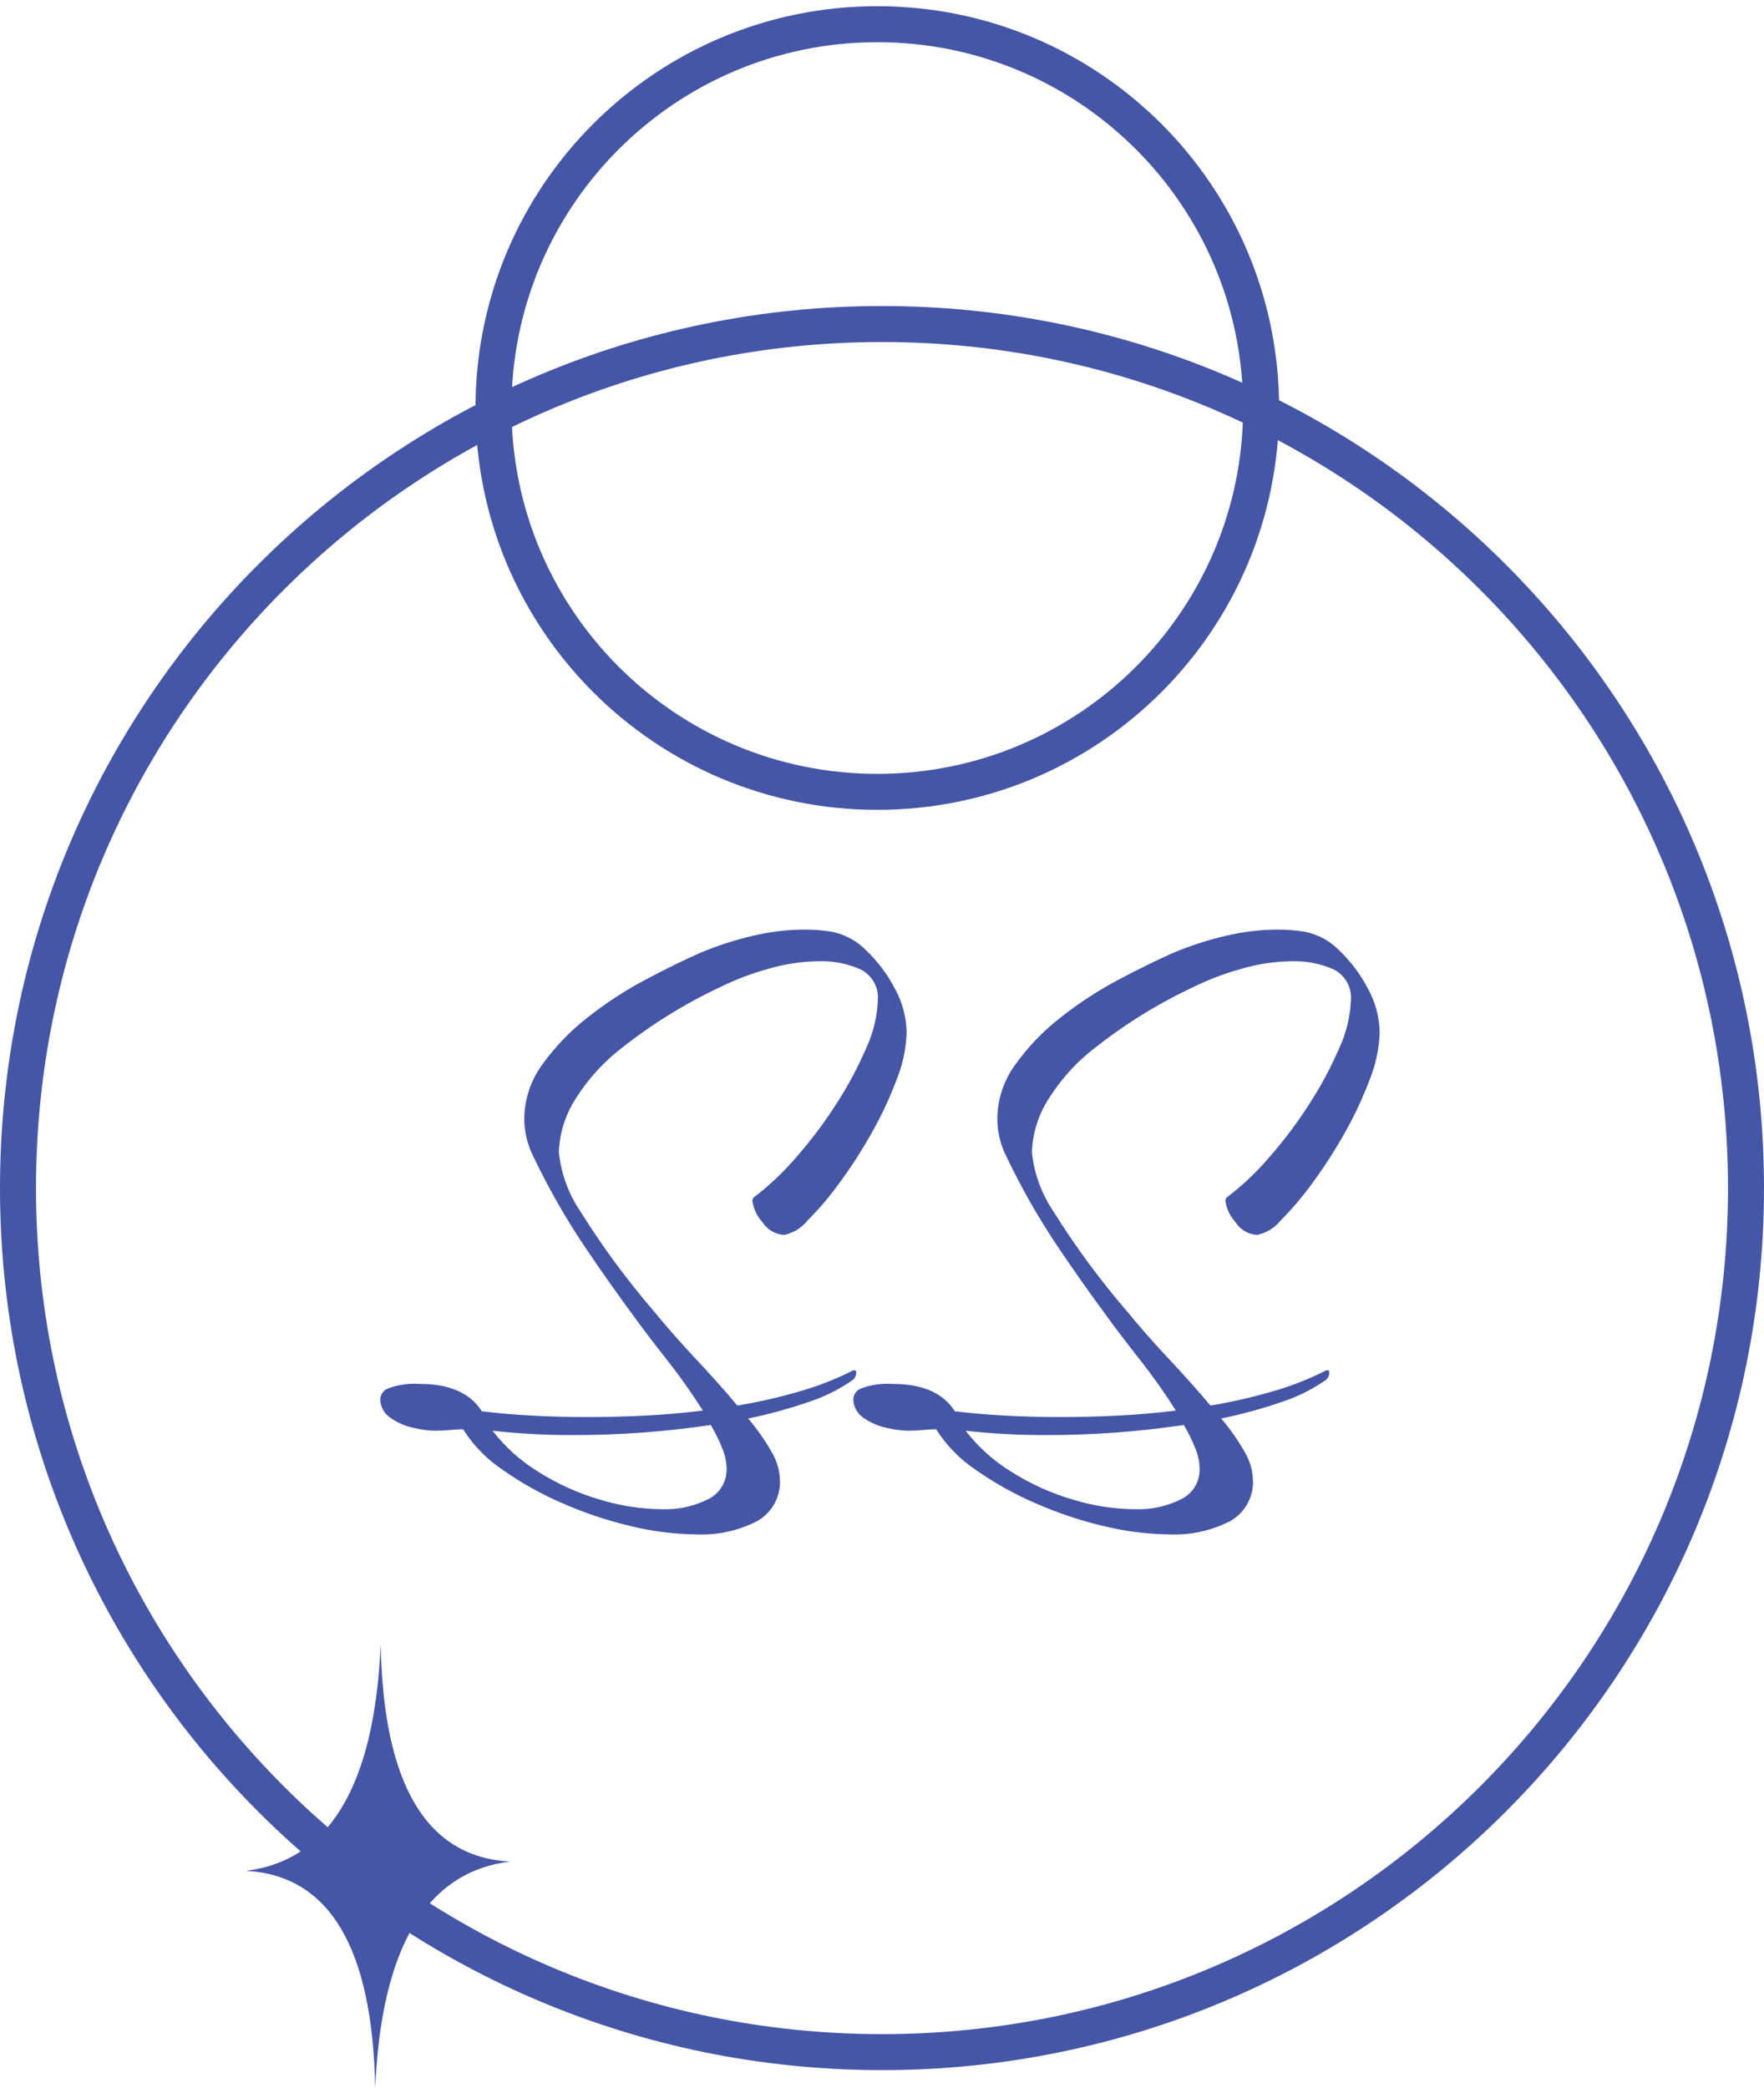
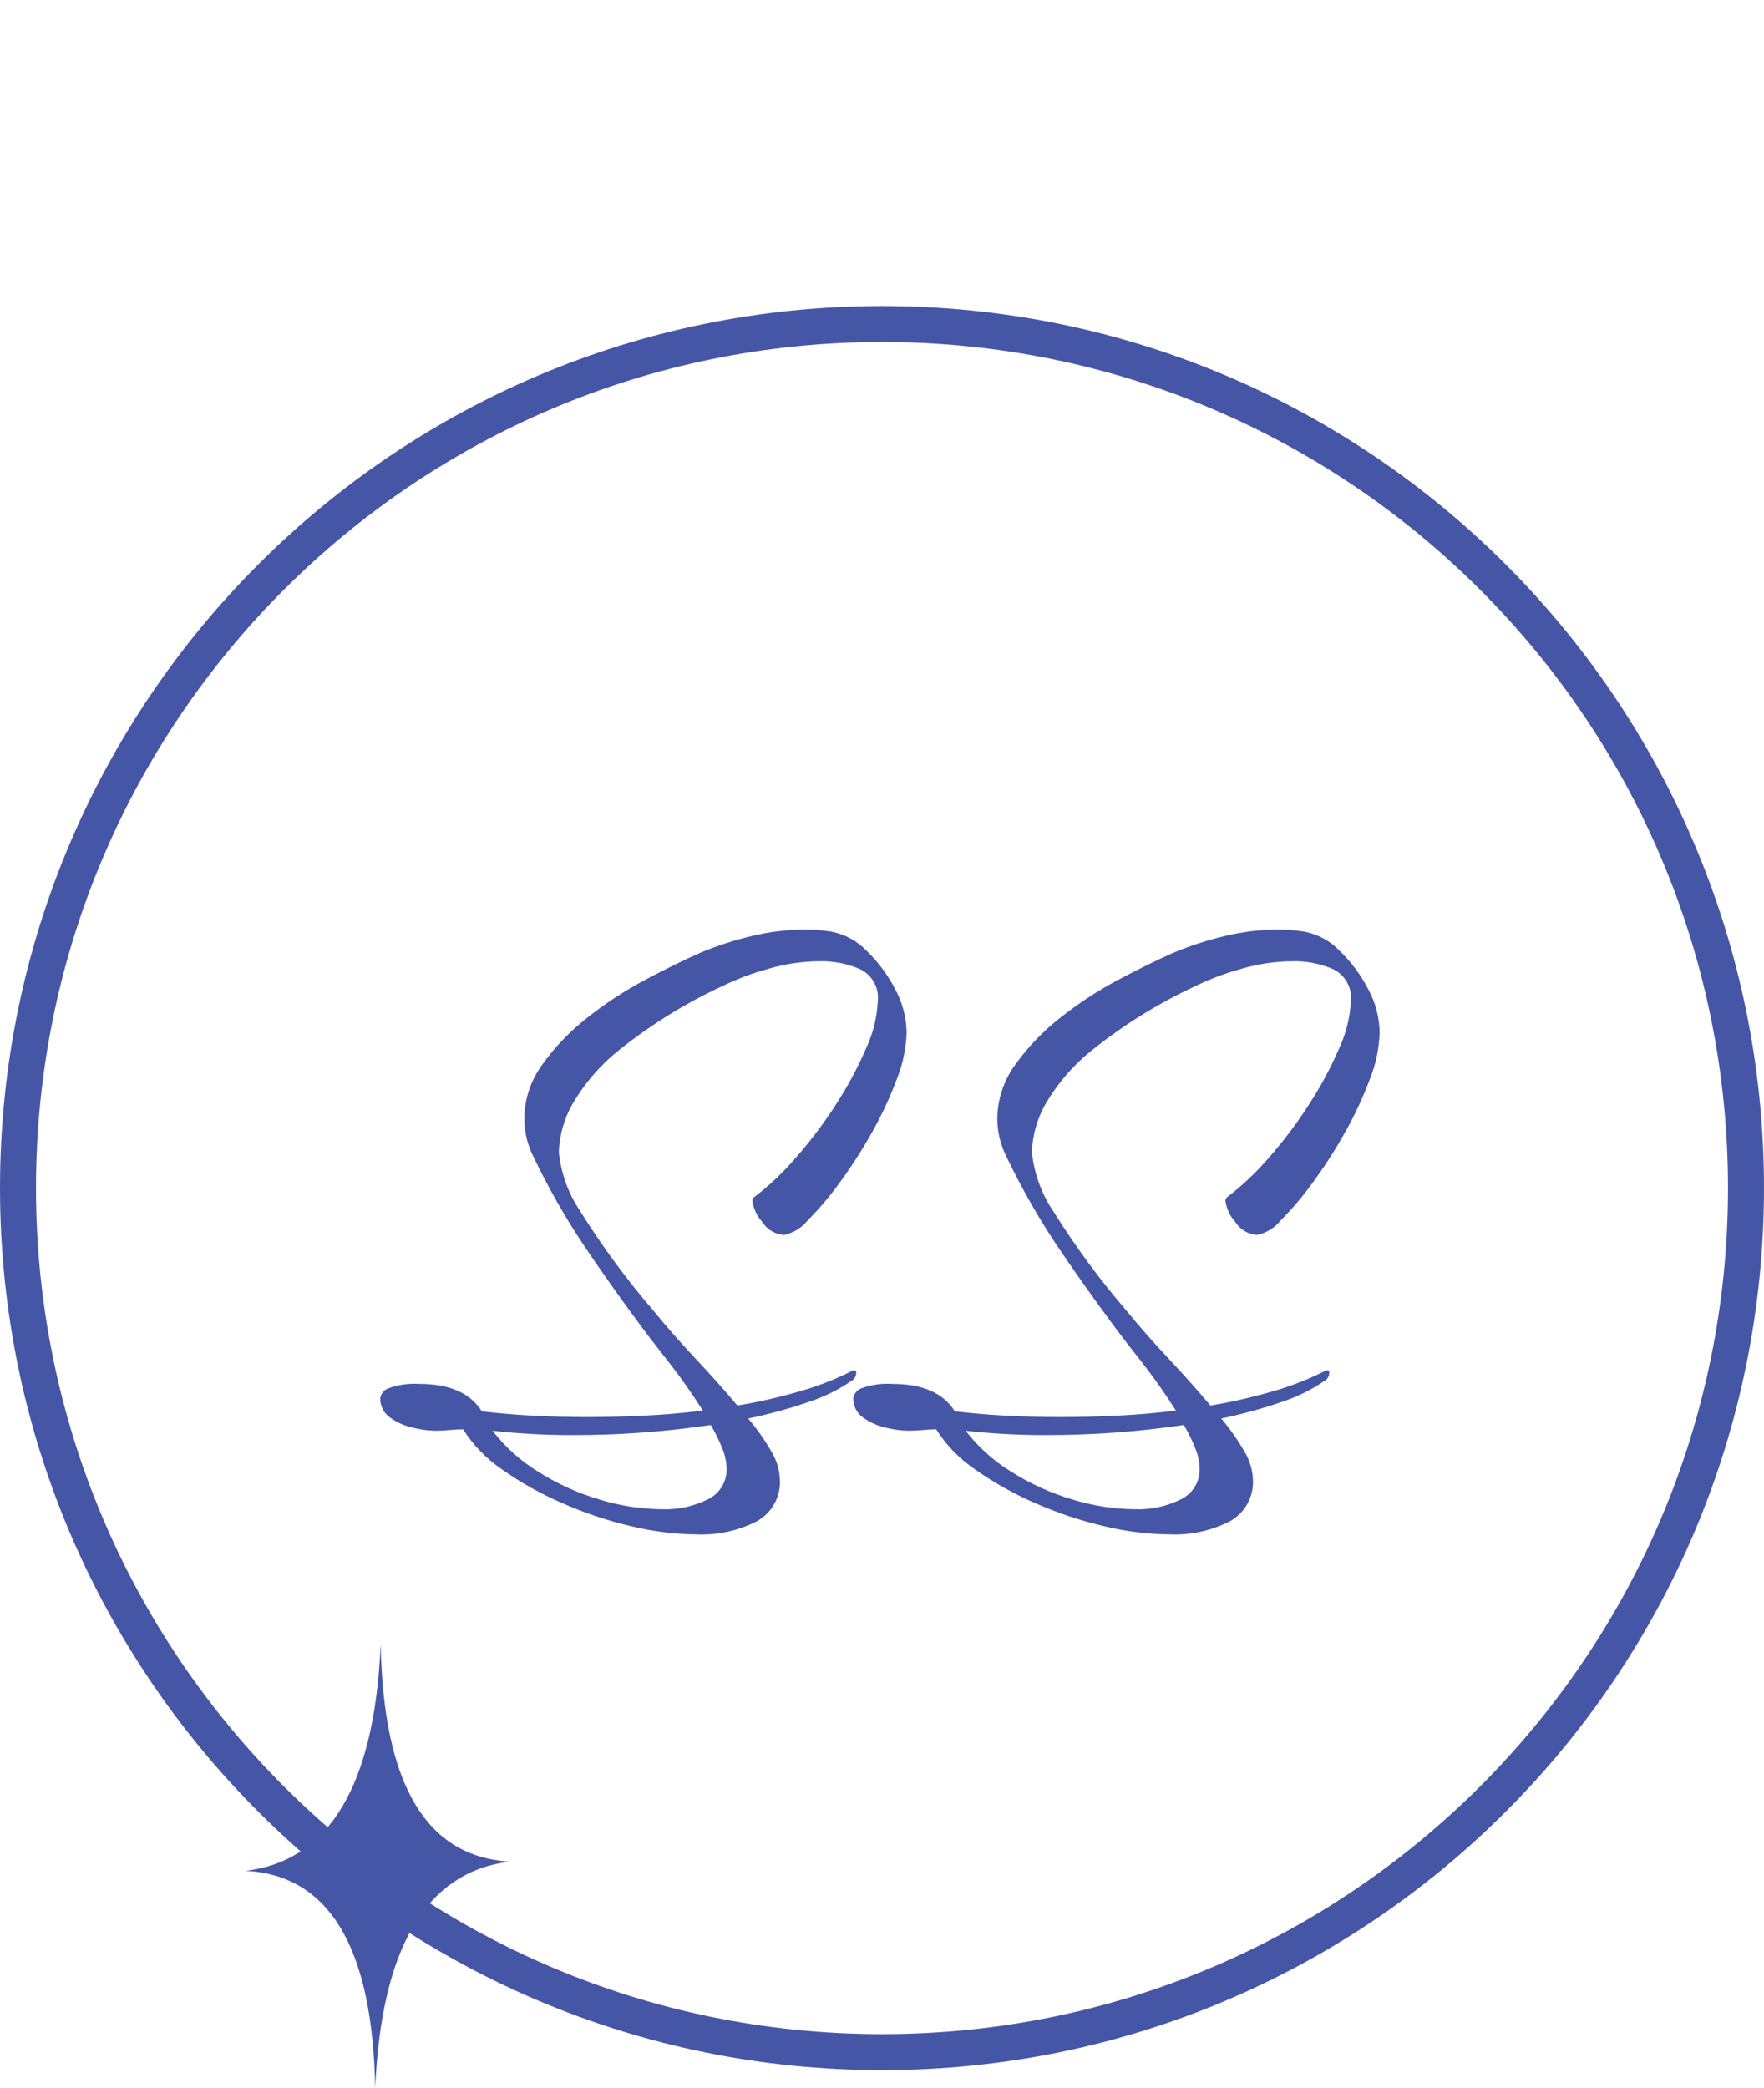
<svg xmlns="http://www.w3.org/2000/svg" width="147" height="174" viewBox="0 0 147 174" fill="none">
  <path d="M73.5 171C113.265 171 145.5 138.765 145.5 99C145.5 59.236 113.265 27 73.5 27C33.736 27 1.5 59.236 1.5 99C1.5 138.765 33.736 171 73.5 171Z" stroke="#4656A7" stroke-width="3" />
-   <path d="M73.109 65.984C90.773 65.984 105.093 51.664 105.093 34C105.093 16.335 90.773 2.016 73.109 2.016C55.445 2.016 41.125 16.335 41.125 34C41.125 51.664 55.445 65.984 73.109 65.984Z" stroke="#4656A7" stroke-width="3" />
  <path fill-rule="evenodd" clip-rule="evenodd" d="M63.04 126.782C63.671 126.441 64.19 125.926 64.535 125.299C64.881 124.671 65.039 123.957 64.99 123.242C64.949 122.424 64.701 121.629 64.27 120.932C63.715 119.965 63.072 119.051 62.35 118.202C64.058 117.85 65.741 117.389 67.39 116.822C68.647 116.414 69.839 115.828 70.93 115.082C71.061 115.014 71.17 114.911 71.245 114.783C71.319 114.656 71.356 114.51 71.35 114.362C71.354 114.338 71.351 114.313 71.344 114.289C71.336 114.266 71.323 114.244 71.305 114.227C71.288 114.21 71.266 114.196 71.243 114.189C71.219 114.181 71.195 114.179 71.17 114.182C71.138 114.18 71.105 114.184 71.074 114.194C71.043 114.204 71.015 114.221 70.99 114.242C69.616 114.935 68.18 115.498 66.7 115.922C64.976 116.427 63.222 116.827 61.45 117.122C60.409 115.883 59.259 114.593 58 113.252C56.741 111.911 55.571 110.581 54.49 109.262C52.242 106.651 50.196 103.873 48.37 100.952C47.369 99.476 46.751 97.774 46.57 96C46.621 94.611 47.001 93.253 47.68 92.04C48.721 90.246 50.096 88.668 51.73 87.39C54.317 85.337 57.136 83.595 60.13 82.2C61.382 81.59 62.687 81.098 64.03 80.73C65.394 80.327 66.808 80.115 68.23 80.1C69.437 80.061 70.638 80.297 71.74 80.79C72.21 81.033 72.597 81.412 72.848 81.877C73.1 82.343 73.205 82.874 73.15 83.4C73.088 84.783 72.751 86.139 72.16 87.39C71.453 89.018 70.61 90.584 69.64 92.07C68.642 93.621 67.529 95.096 66.31 96.48C65.285 97.676 64.139 98.761 62.89 99.72C62.82 99.762 62.764 99.825 62.732 99.901C62.7 99.976 62.692 100.06 62.71 100.14C62.811 100.767 63.092 101.351 63.52 101.82C63.715 102.134 63.984 102.397 64.302 102.585C64.621 102.773 64.981 102.881 65.35 102.9C66.12 102.739 66.809 102.314 67.3 101.7C68.272 100.722 69.165 99.669 69.97 98.55C70.957 97.208 71.859 95.805 72.67 94.35C73.475 92.926 74.167 91.442 74.74 89.91C75.234 88.677 75.508 87.368 75.55 86.04C75.532 84.77 75.202 83.523 74.59 82.41C73.978 81.228 73.178 80.154 72.22 79.23C71.436 78.414 70.42 77.859 69.31 77.64C68.556 77.517 67.794 77.457 67.03 77.46C65.595 77.469 64.166 77.64 62.77 77.97C61.273 78.316 59.808 78.787 58.39 79.38C57.03 79.98 55.5 80.73 53.8 81.63C52.098 82.531 50.481 83.586 48.97 84.78C47.526 85.9 46.253 87.224 45.19 88.71C44.225 90.024 43.7 91.61 43.69 93.24C43.696 94.347 43.964 95.436 44.47 96.42C45.678 98.944 47.061 101.38 48.61 103.71C50.05 105.851 51.51 107.921 52.99 109.92C53.629 110.801 54.499 111.941 55.6 113.34C56.662 114.688 57.654 116.09 58.57 117.54C56.97 117.74 55.36 117.88 53.74 117.96C52.12 118.04 50.51 118.08 48.91 118.08C47.35 118.08 45.83 118.04 44.35 117.96C42.87 117.88 41.47 117.76 40.15 117.6C39.19 116.081 37.47 115.321 34.99 115.32C34.105 115.257 33.215 115.379 32.38 115.68C32.198 115.741 32.037 115.853 31.915 116.001C31.793 116.15 31.715 116.329 31.69 116.52C31.682 116.839 31.754 117.155 31.901 117.438C32.048 117.722 32.264 117.963 32.53 118.14C33.106 118.548 33.76 118.834 34.45 118.98C35.04 119.124 35.643 119.204 36.25 119.22C36.671 119.221 37.091 119.201 37.51 119.16C37.91 119.121 38.269 119.1 38.59 119.1C39.437 120.433 40.55 121.577 41.86 122.46C43.42 123.558 45.089 124.492 46.84 125.25C48.687 126.066 50.605 126.708 52.57 127.17C54.377 127.611 56.23 127.843 58.09 127.86C59.805 127.926 61.508 127.555 63.04 126.782ZM49.96 124.952C48.161 124.422 46.445 123.645 44.86 122.642C43.392 121.744 42.101 120.585 41.05 119.222C43.262 119.467 45.485 119.587 47.71 119.582C51.566 119.59 55.416 119.309 59.23 118.742C59.602 119.365 59.923 120.018 60.19 120.692C60.41 121.216 60.532 121.775 60.55 122.342C60.572 122.874 60.439 123.401 60.167 123.859C59.896 124.317 59.497 124.686 59.02 124.922C57.821 125.523 56.49 125.812 55.15 125.762C53.39 125.744 51.642 125.471 49.96 124.952ZM102.46 126.782C103.09 126.441 103.61 125.926 103.955 125.299C104.301 124.671 104.459 123.957 104.41 123.242C104.369 122.424 104.121 121.629 103.69 120.932C103.135 119.965 102.492 119.052 101.77 118.202C103.478 117.85 105.161 117.389 106.81 116.822C108.067 116.414 109.259 115.828 110.35 115.082C110.481 115.014 110.59 114.911 110.665 114.783C110.739 114.656 110.776 114.51 110.77 114.362C110.774 114.338 110.771 114.313 110.764 114.289C110.756 114.266 110.743 114.244 110.725 114.227C110.708 114.21 110.686 114.196 110.663 114.189C110.639 114.181 110.615 114.179 110.59 114.182C110.558 114.18 110.525 114.184 110.494 114.194C110.463 114.204 110.435 114.221 110.41 114.242C109.036 114.935 107.6 115.498 106.12 115.922C104.396 116.426 102.642 116.827 100.87 117.122C99.829 115.883 98.679 114.593 97.42 113.252C96.161 111.911 94.991 110.581 93.91 109.262C91.662 106.651 89.616 103.873 87.79 100.952C86.789 99.476 86.171 97.774 85.99 96C86.041 94.611 86.421 93.253 87.1 92.04C88.141 90.246 89.516 88.668 91.15 87.39C93.737 85.337 96.556 83.595 99.55 82.2C100.802 81.59 102.107 81.098 103.45 80.73C104.814 80.327 106.228 80.115 107.65 80.1C108.857 80.061 110.058 80.297 111.16 80.79C111.63 81.033 112.016 81.412 112.268 81.877C112.52 82.343 112.625 82.874 112.57 83.4C112.508 84.783 112.172 86.139 111.58 87.39C110.873 89.018 110.03 90.584 109.06 92.07C108.062 93.621 106.949 95.096 105.73 96.48C104.705 97.676 103.559 98.761 102.31 99.72C102.24 99.762 102.184 99.825 102.152 99.901C102.12 99.976 102.112 100.06 102.13 100.14C102.231 100.767 102.512 101.351 102.94 101.82C103.135 102.134 103.404 102.397 103.722 102.585C104.041 102.773 104.401 102.881 104.77 102.9C105.54 102.738 106.229 102.314 106.72 101.7C107.692 100.722 108.585 99.669 109.39 98.55C110.377 97.208 111.279 95.805 112.09 94.35C112.895 92.926 113.587 91.442 114.16 89.91C114.654 88.677 114.928 87.368 114.97 86.04C114.951 84.77 114.622 83.523 114.01 82.41C113.398 81.229 112.597 80.155 111.64 79.23C110.856 78.414 109.84 77.859 108.73 77.64C107.976 77.517 107.214 77.457 106.45 77.46C105.015 77.469 103.586 77.64 102.19 77.97C100.693 78.316 99.228 78.787 97.81 79.38C96.45 79.98 94.92 80.73 93.22 81.63C91.518 82.531 89.901 83.586 88.39 84.78C86.946 85.9 85.673 87.224 84.61 88.71C83.645 90.024 83.12 91.61 83.11 93.24C83.116 94.347 83.384 95.436 83.89 96.42C85.098 98.944 86.481 101.38 88.03 103.71C89.47 105.851 90.93 107.921 92.41 109.92C93.049 110.801 93.919 111.941 95.02 113.34C96.082 114.688 97.073 116.09 97.99 117.54C96.39 117.74 94.78 117.88 93.16 117.96C91.54 118.04 89.93 118.08 88.33 118.08C86.77 118.08 85.25 118.04 83.77 117.96C82.29 117.88 80.89 117.76 79.57 117.6C78.61 116.081 76.89 115.321 74.41 115.32C73.525 115.257 72.635 115.379 71.8 115.68C71.618 115.741 71.457 115.853 71.335 116.001C71.213 116.15 71.135 116.329 71.11 116.52C71.102 116.839 71.174 117.155 71.321 117.438C71.468 117.722 71.684 117.963 71.95 118.14C72.526 118.548 73.18 118.834 73.87 118.98C74.46 119.124 75.063 119.204 75.67 119.22C76.091 119.221 76.511 119.201 76.93 119.16C77.33 119.121 77.689 119.1 78.01 119.1C78.857 120.433 79.97 121.577 81.28 122.46C82.841 123.558 84.509 124.492 86.26 125.25C88.107 126.066 90.025 126.708 91.99 127.17C93.797 127.611 95.65 127.843 97.51 127.86C99.225 127.925 100.928 127.554 102.46 126.782ZM89.38 124.952C87.581 124.422 85.865 123.645 84.28 122.642C82.812 121.744 81.521 120.585 80.47 119.222C82.682 119.467 84.905 119.587 87.13 119.582C90.986 119.59 94.837 119.309 98.65 118.742C99.022 119.365 99.343 120.018 99.61 120.692C99.83 121.216 99.952 121.775 99.97 122.342C99.992 122.874 99.859 123.401 99.587 123.859C99.316 124.317 98.917 124.686 98.44 124.922C97.241 125.523 95.91 125.812 94.57 125.762C92.81 125.744 91.062 125.471 89.38 124.952Z" fill="#4656A7" />
  <path fill-rule="evenodd" clip-rule="evenodd" d="M42.5 155.121C35.523 155.981 31.779 162.272 31.267 173.994C31.045 162.296 27.453 156.263 20.491 155.894C27.468 155.034 31.212 148.742 31.724 137.02C31.946 148.714 35.538 154.748 42.5 155.121Z" fill="#4656A7" />
</svg>